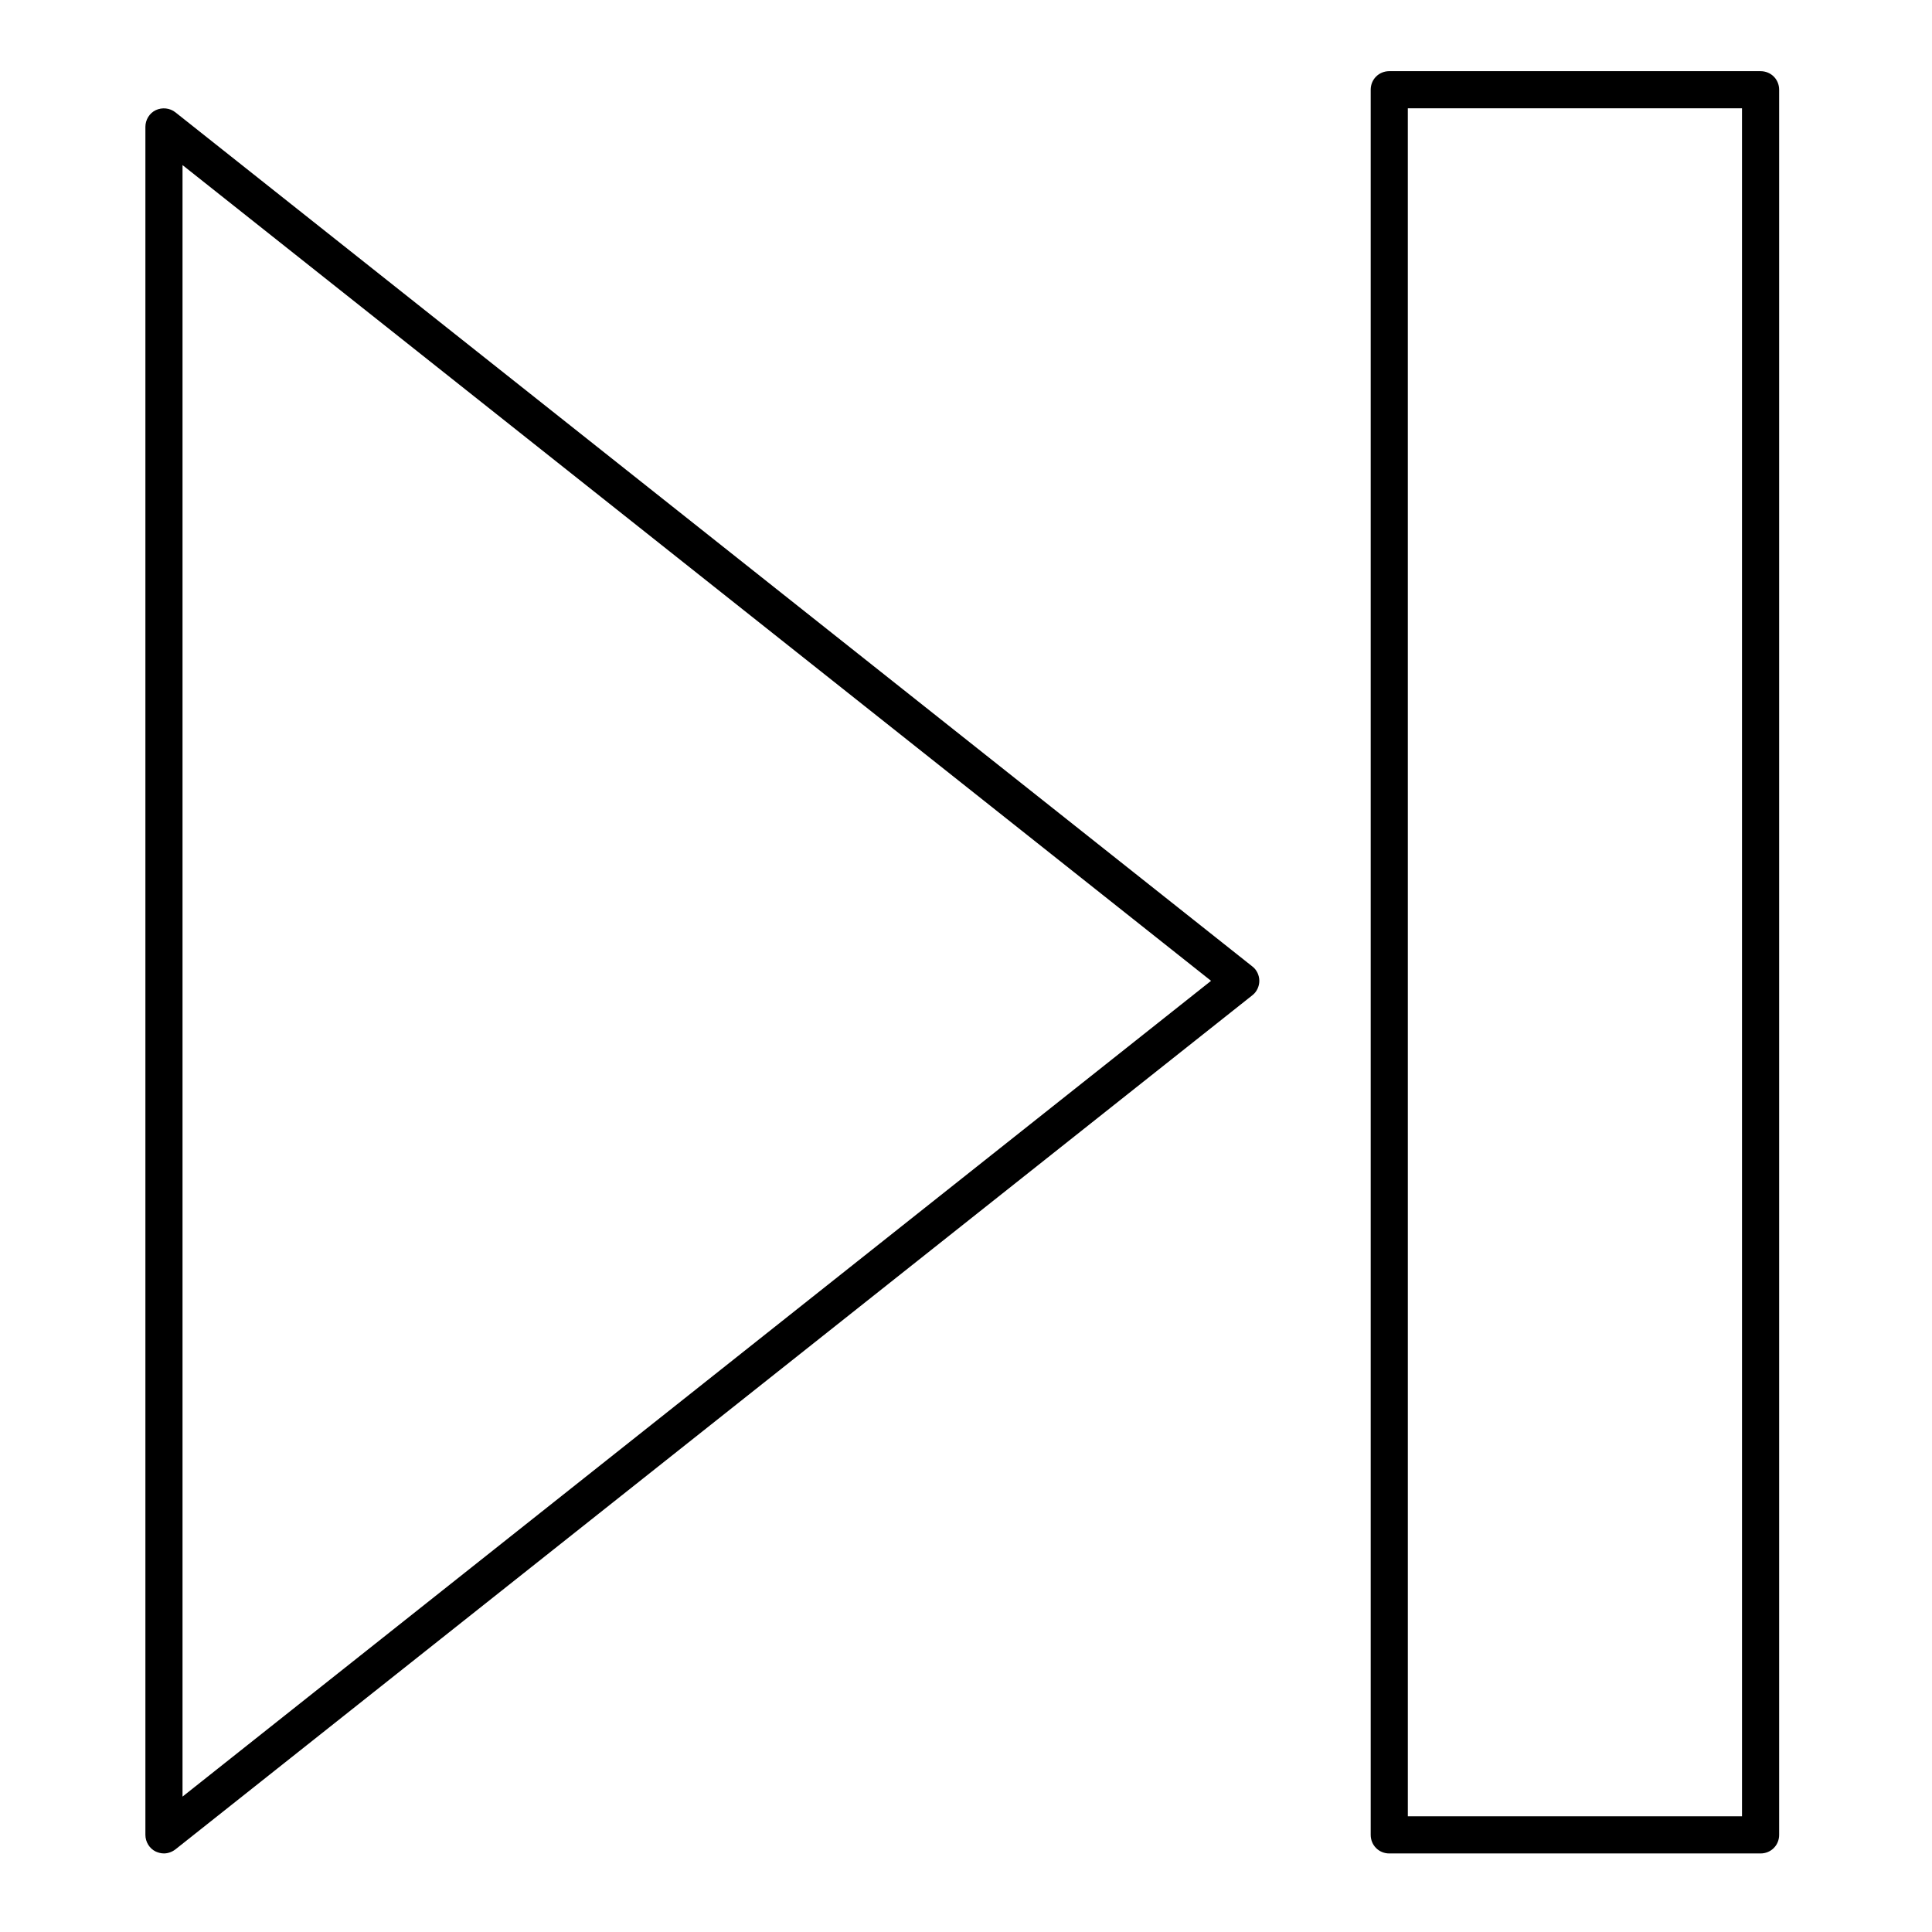
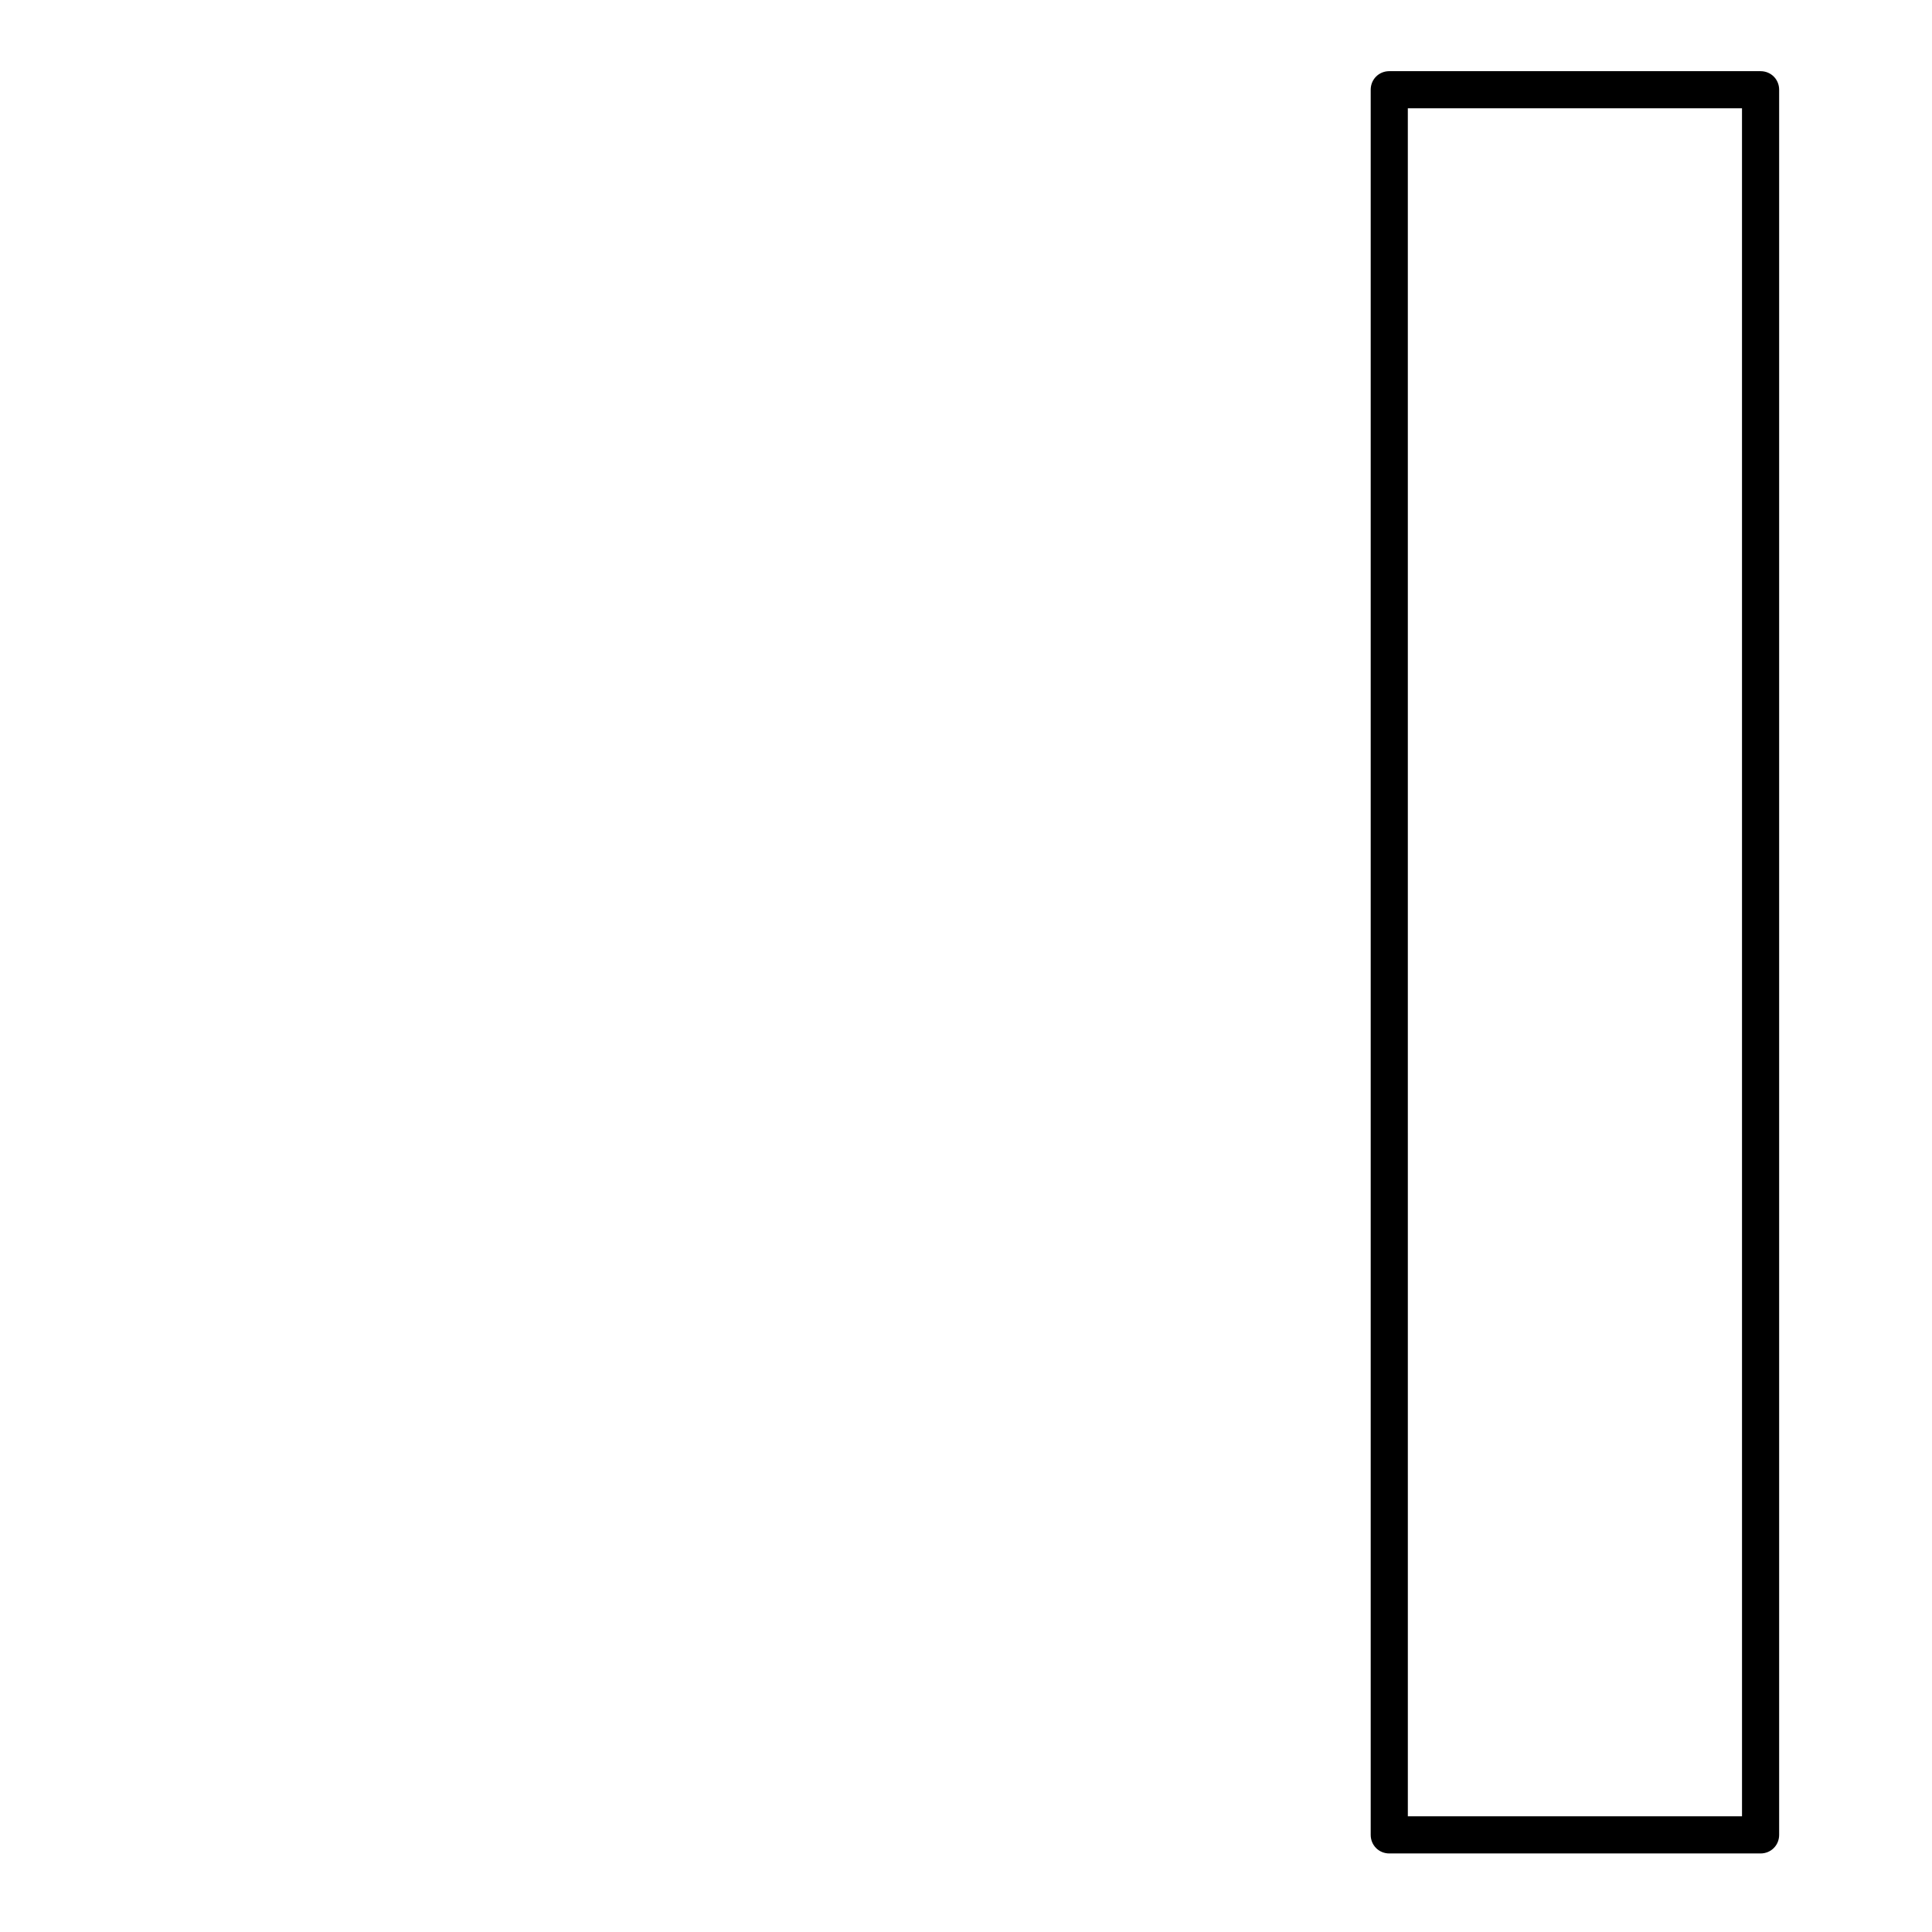
<svg xmlns="http://www.w3.org/2000/svg" fill="#000000" width="800px" height="800px" version="1.1" viewBox="144 144 512 512">
  <g>
-     <path d="m475.86 400.1-285.36-226.32c-1.477-1.18-3.543-1.379-5.215-0.59-1.672 0.785-2.754 2.559-2.754 4.426v452.64c0 1.871 1.082 3.641 2.754 4.43 0.688 0.297 1.379 0.492 2.164 0.492 1.082 0 2.164-0.395 3.051-1.082l285.36-226.32c1.18-0.887 1.871-2.363 1.871-3.836 0-1.48-0.688-2.953-1.871-3.84zm-283.49 220.02v-432.37l272.57 216.18z" />
    <path d="m610.57 162.86h-98.398c-2.754 0-4.922 2.164-4.922 4.922v462.48c0 2.754 2.164 4.922 4.922 4.922h98.398c2.754 0 4.922-2.164 4.922-4.922v-462.48c0-2.754-2.164-4.918-4.922-4.918zm-4.918 462.48h-88.559l-0.004-452.64h88.559z" />
  </g>
</svg>